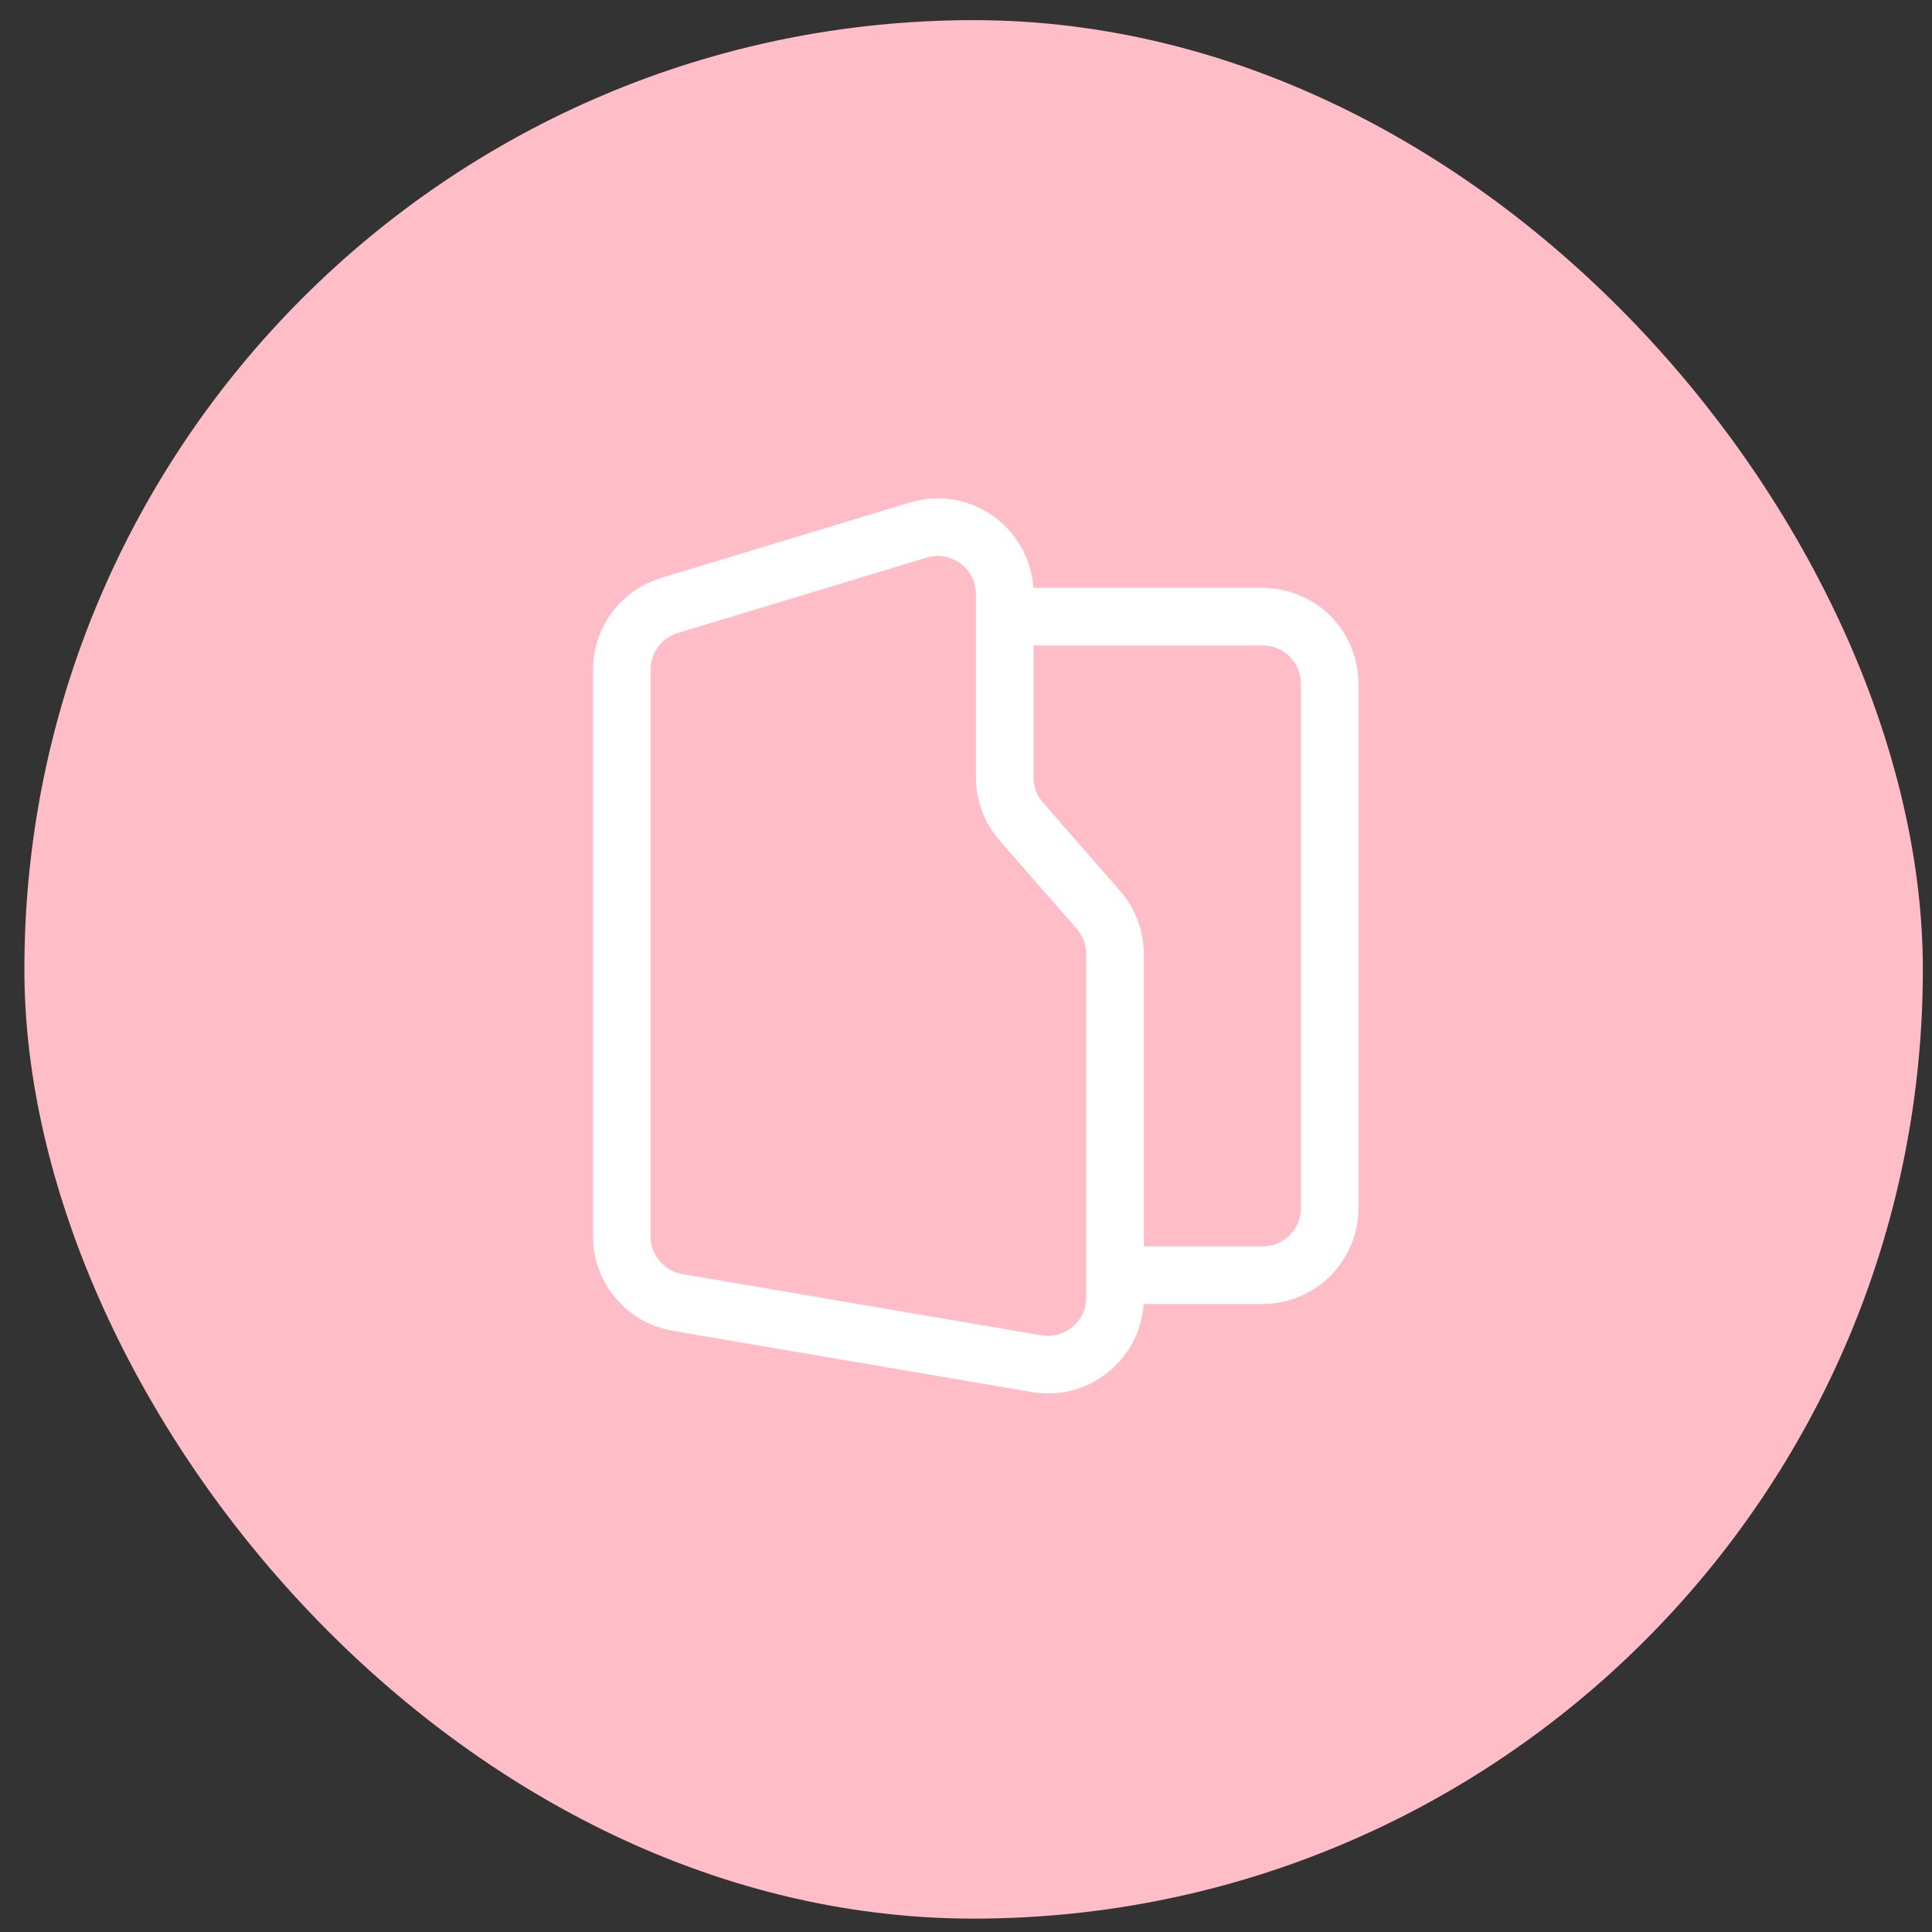
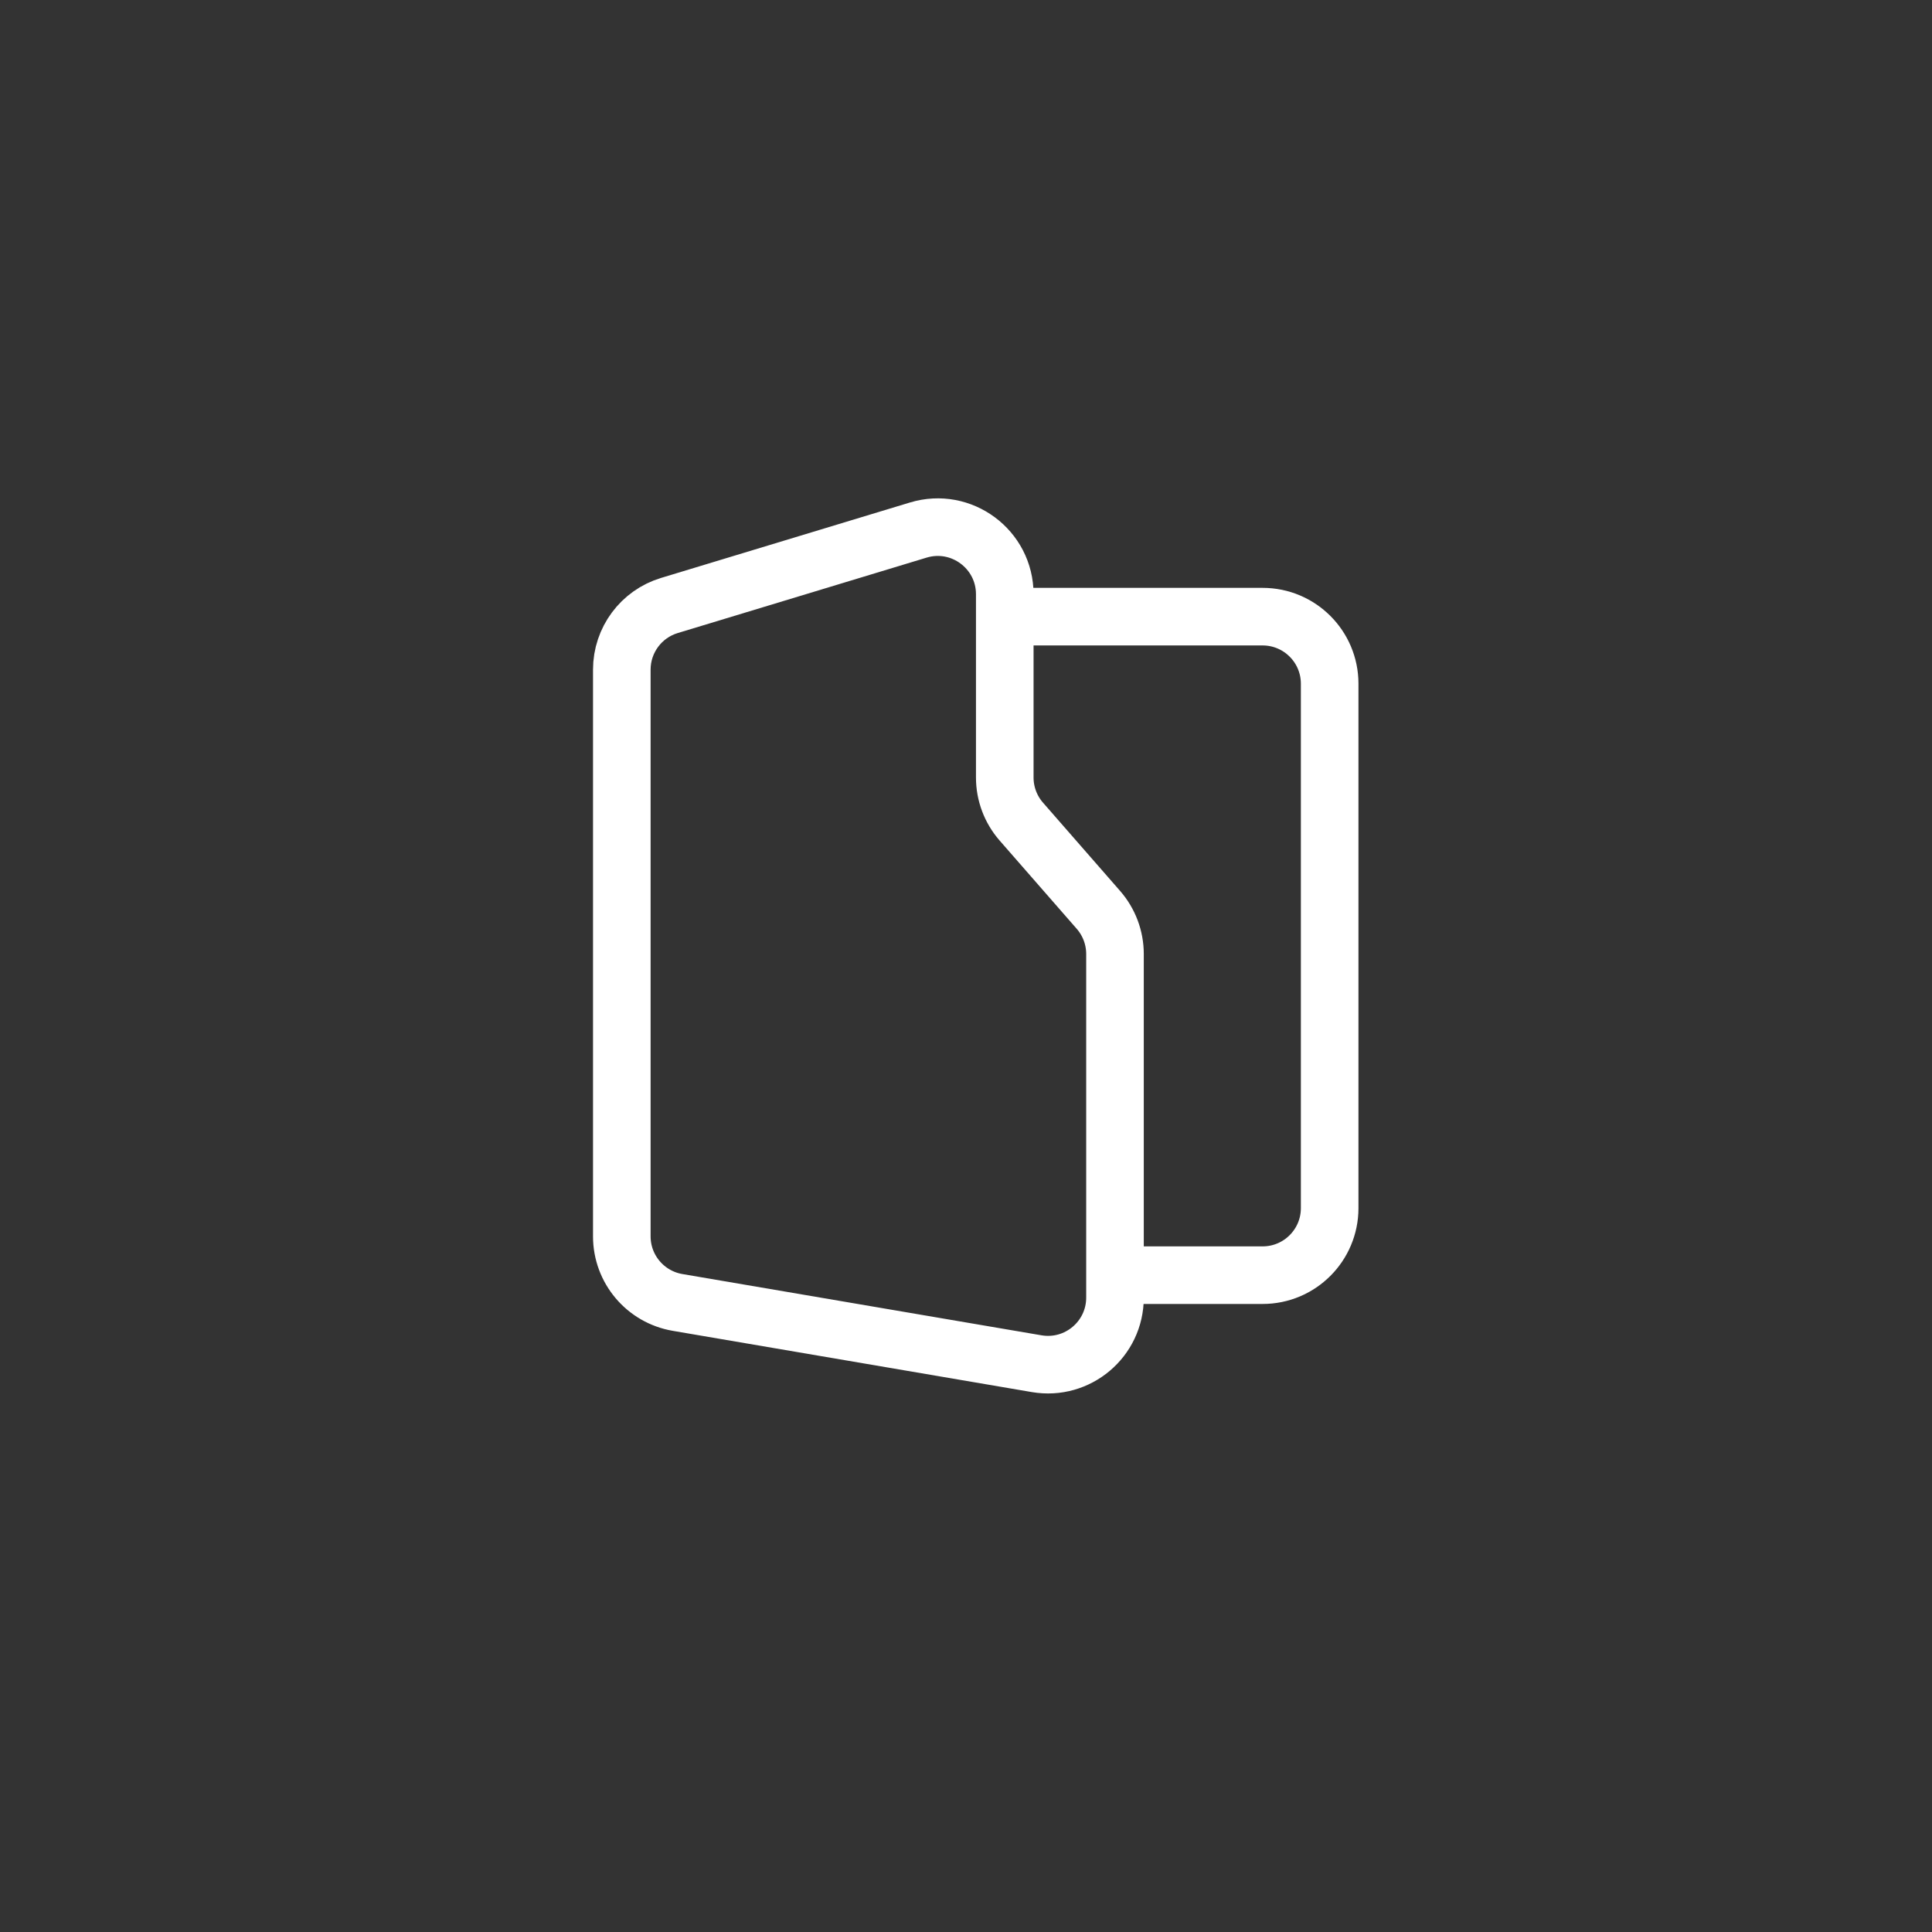
<svg xmlns="http://www.w3.org/2000/svg" width="78" height="78" viewBox="0 0 78 78" fill="none" class="your-class-name">
  <rect x="0" y="0" width="78" height="78" fill="#333333" stroke="none" />
-   <rect x="2.147" y="1.976" width="74.321" height="74.321" rx="37.16" fill="#FFBDC7" stroke="#FFBDC7" stroke-width="2.325" />
  <path d="M40.565 24.896H50.975C52.47 24.896 53.682 26.108 53.682 27.603V48.775C53.682 50.27 52.47 51.482 50.975 51.482H45.014" stroke="white" stroke-width="2.325" stroke-linejoin="round" />
  <path d="M25.104 27.035V49.915C25.104 51.234 26.055 52.361 27.356 52.583L41.853 55.056C43.507 55.338 45.015 54.064 45.015 52.388V38.516C45.015 37.861 44.777 37.228 44.347 36.735L41.233 33.17C40.802 32.677 40.565 32.044 40.565 31.39V23.991C40.565 22.175 38.812 20.874 37.073 21.4L27.026 24.445C25.884 24.79 25.104 25.843 25.104 27.035H25.104Z" stroke="white" stroke-width="2.325" stroke-linejoin="round" />
</svg>